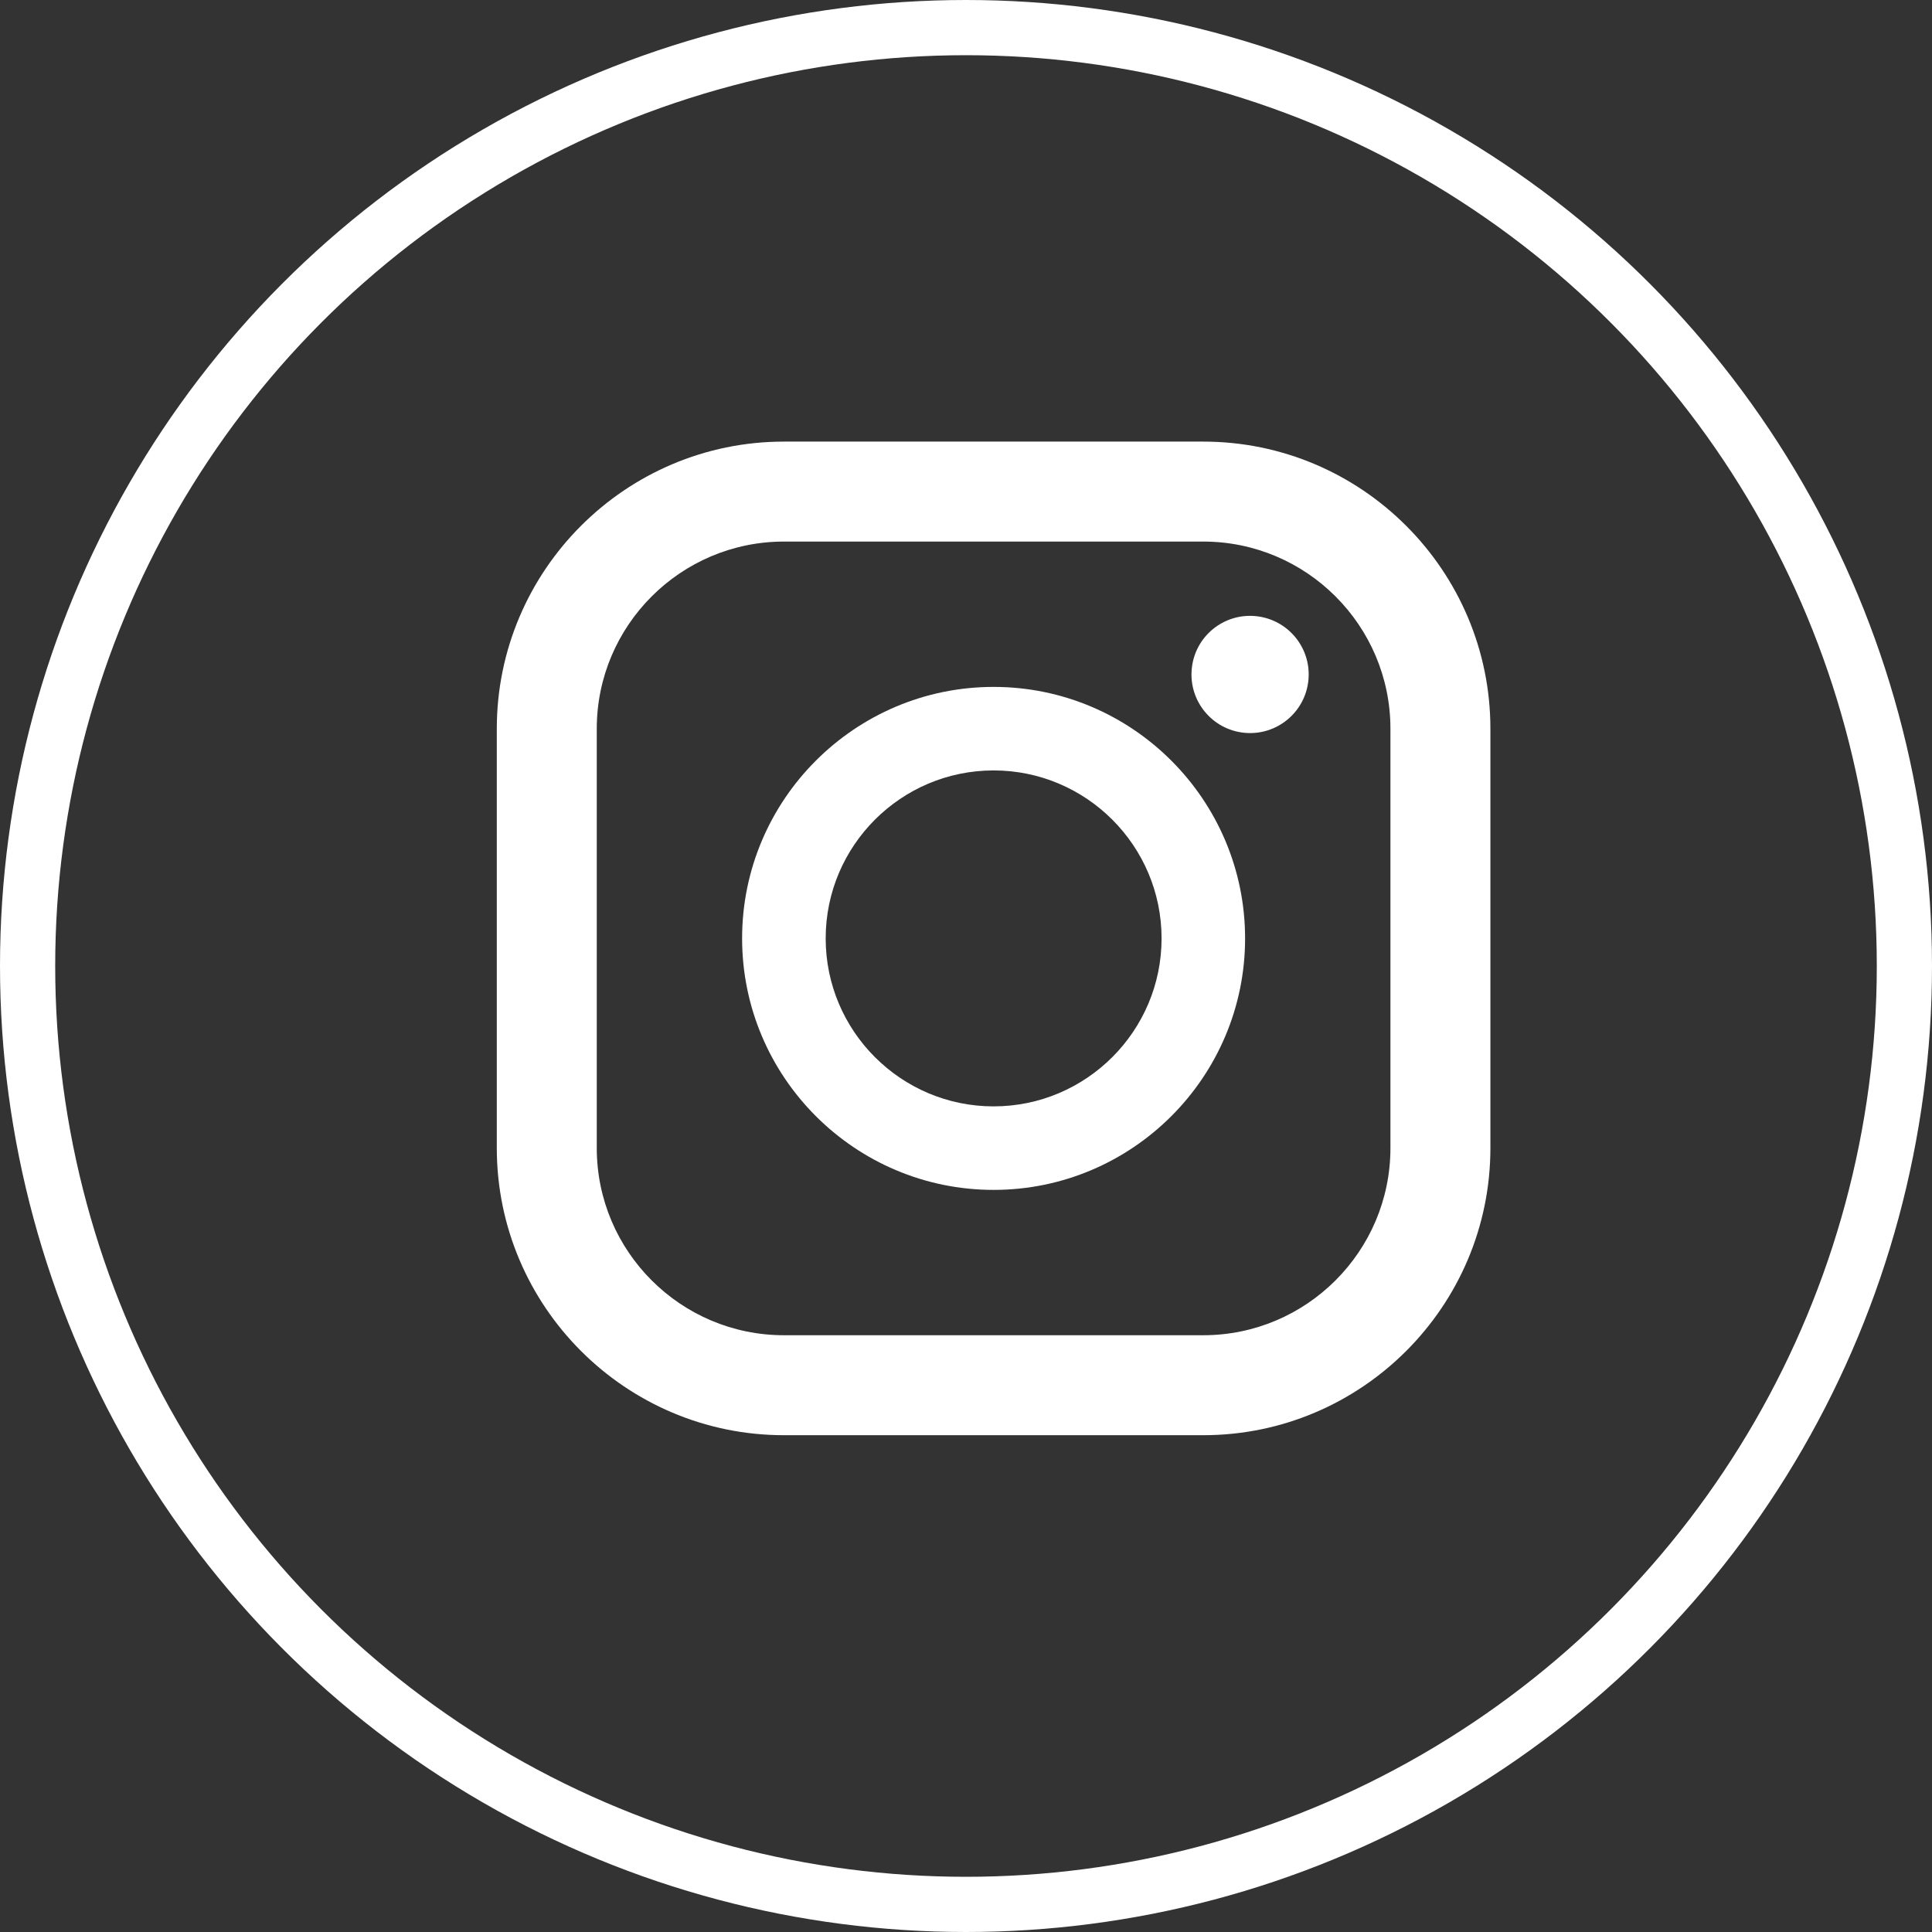
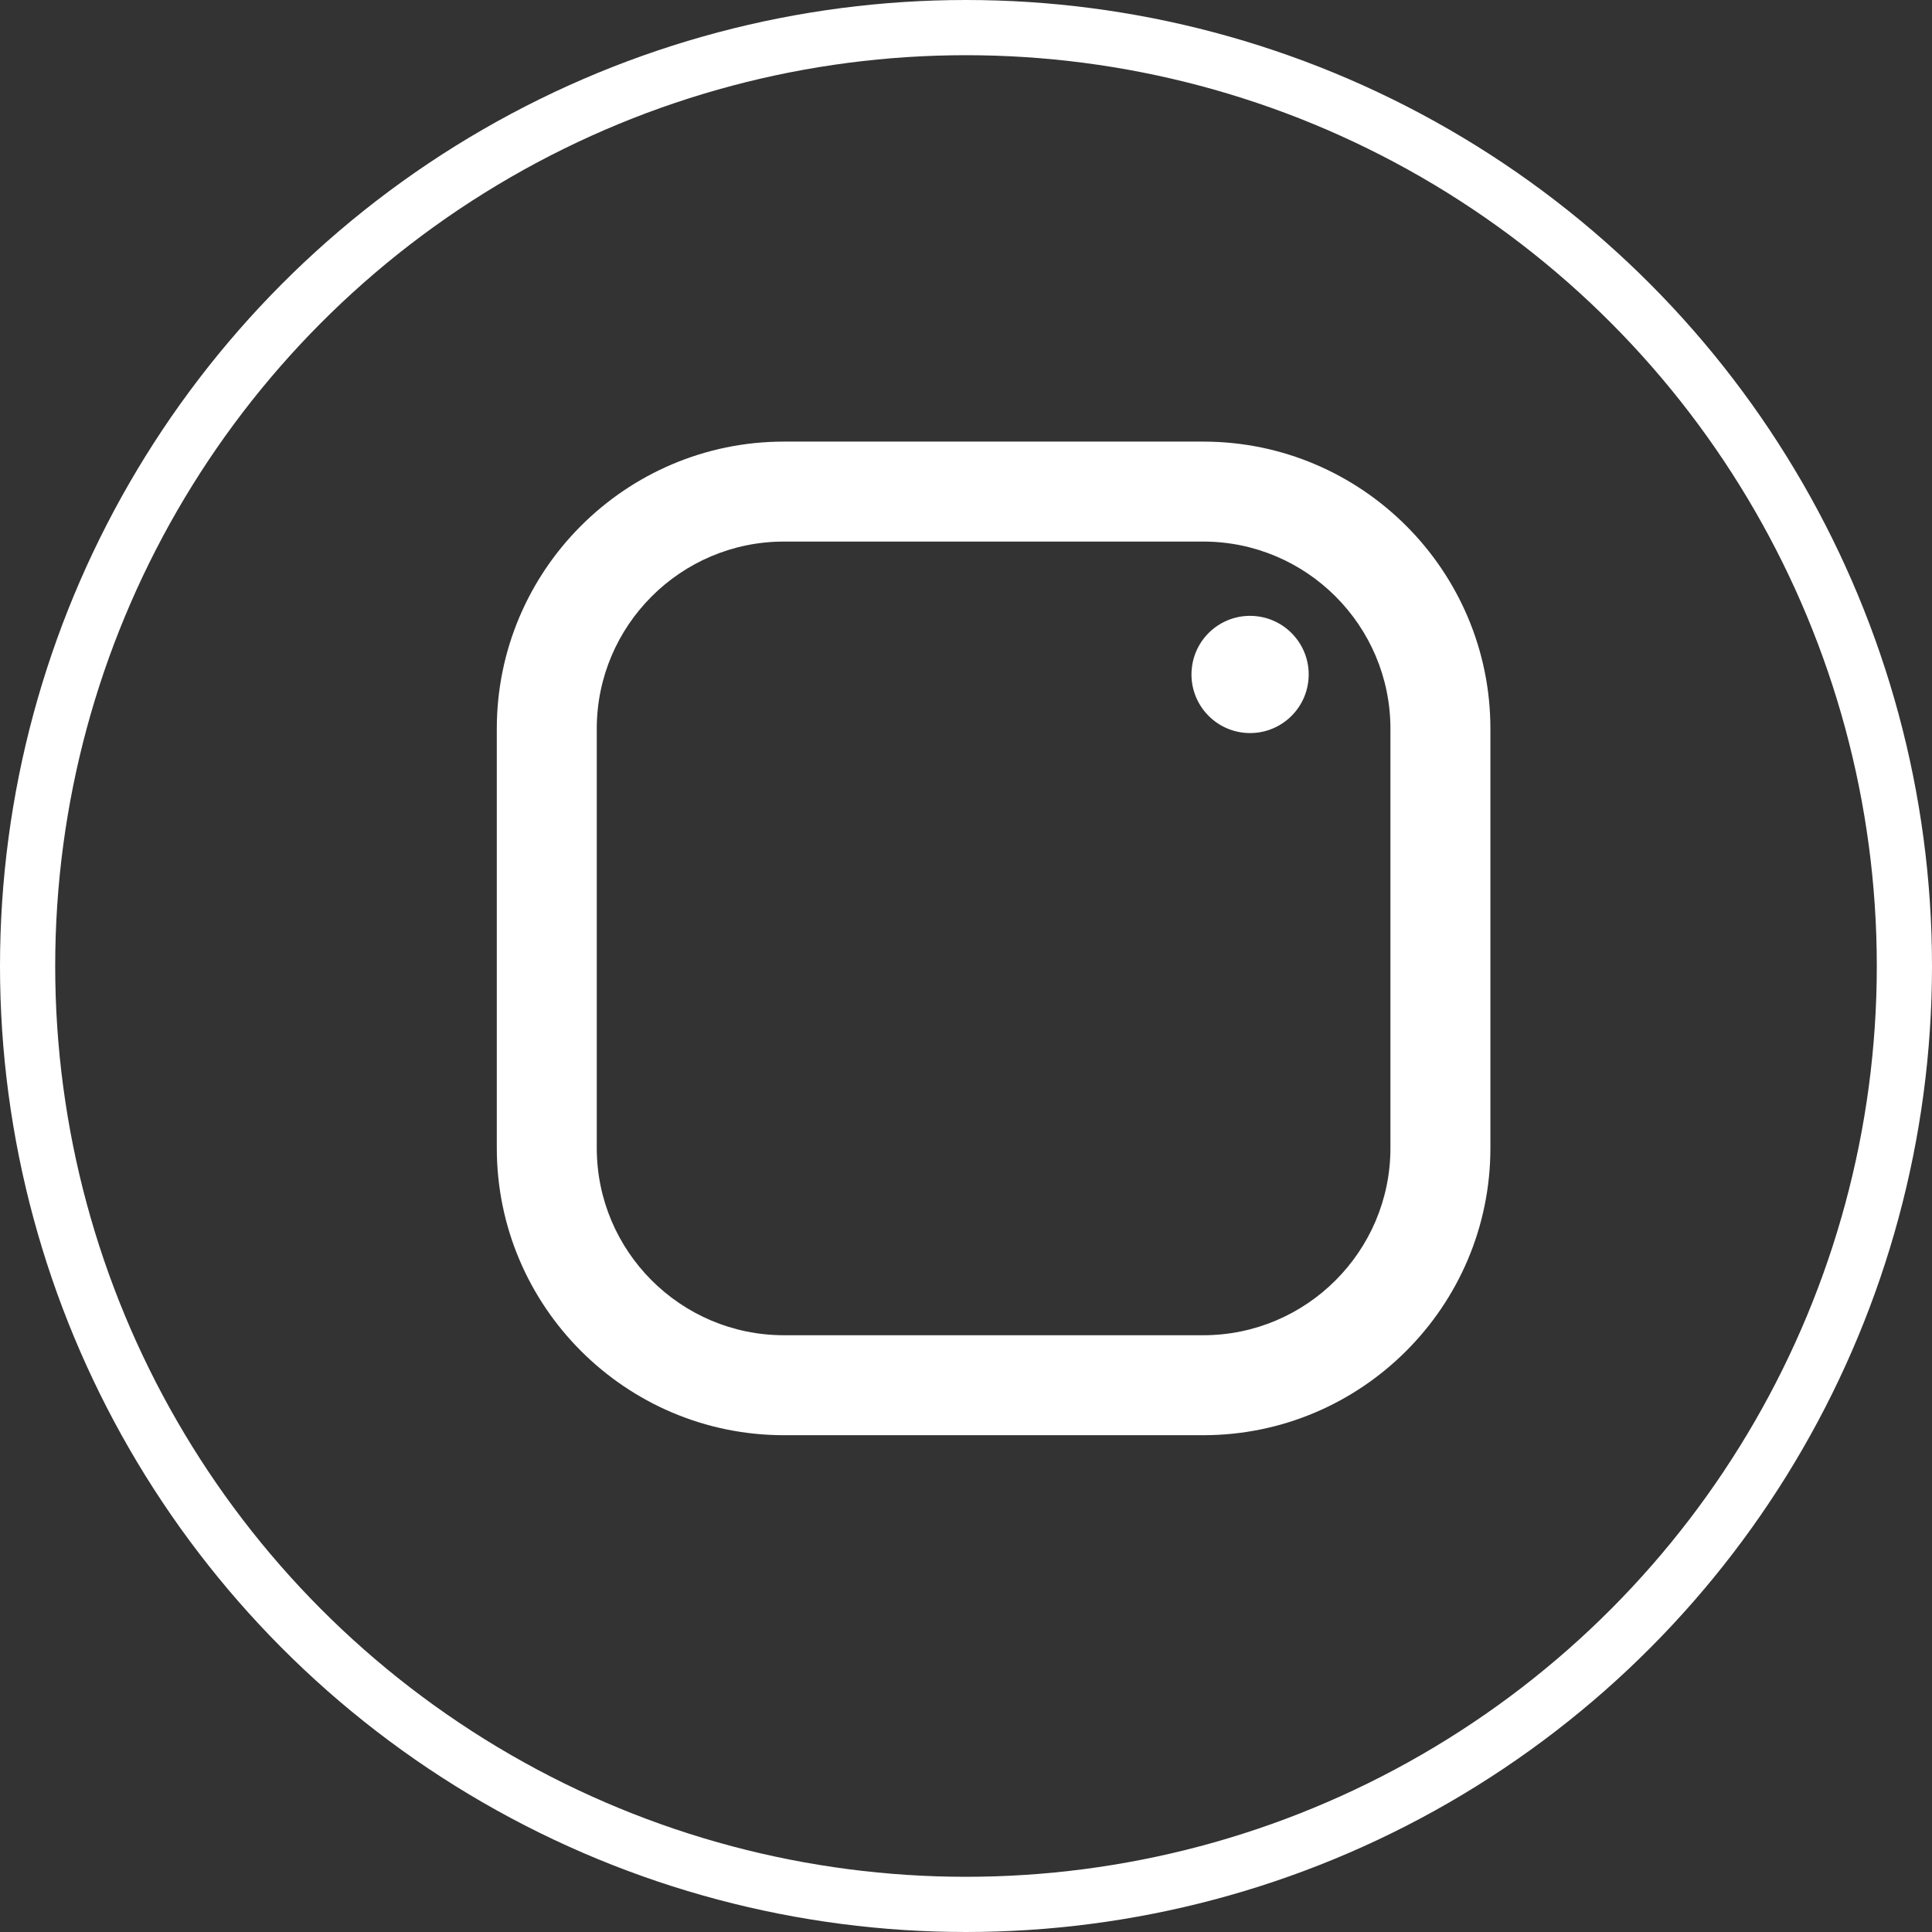
<svg xmlns="http://www.w3.org/2000/svg" width="35" height="35" viewBox="0 0 35 35" fill="none">
  <rect x="0" y="0" width="35" height="35" fill="#333333" stroke="none" />
  <path d="M21.798 26H14.202C11.334 26 9 23.666 9 20.798V13.202C9 10.334 11.334 8 14.202 8H21.798C24.666 8 27 10.334 27 13.202V20.798C27 23.666 24.666 26 21.798 26ZM14.202 9.811C12.332 9.811 10.811 11.332 10.811 13.202V20.798C10.811 22.668 12.332 24.189 14.202 24.189H21.798C23.668 24.189 25.189 22.668 25.189 20.798V13.202C25.189 11.332 23.668 9.811 21.798 9.811H14.202Z" fill="white" />
-   <path d="M18 21.556C15.488 21.556 13.444 19.512 13.444 17C13.444 14.488 15.488 12.444 18 12.444C20.512 12.444 22.556 14.488 22.556 17C22.556 19.512 20.512 21.556 18 21.556ZM18 13.957C16.322 13.957 14.958 15.322 14.958 17C14.958 18.678 16.322 20.043 18 20.043C19.678 20.043 21.043 18.678 21.043 17C21.043 15.322 19.678 13.957 18 13.957Z" fill="white" />
  <path d="M23.703 12.323C23.761 11.74 23.334 11.22 22.751 11.162C22.167 11.104 21.647 11.53 21.59 12.114C21.532 12.697 21.958 13.217 22.541 13.275C23.125 13.333 23.645 12.907 23.703 12.323Z" fill="white" />
  <circle cx="17.5" cy="17.5" r="17" stroke="white" />
</svg>